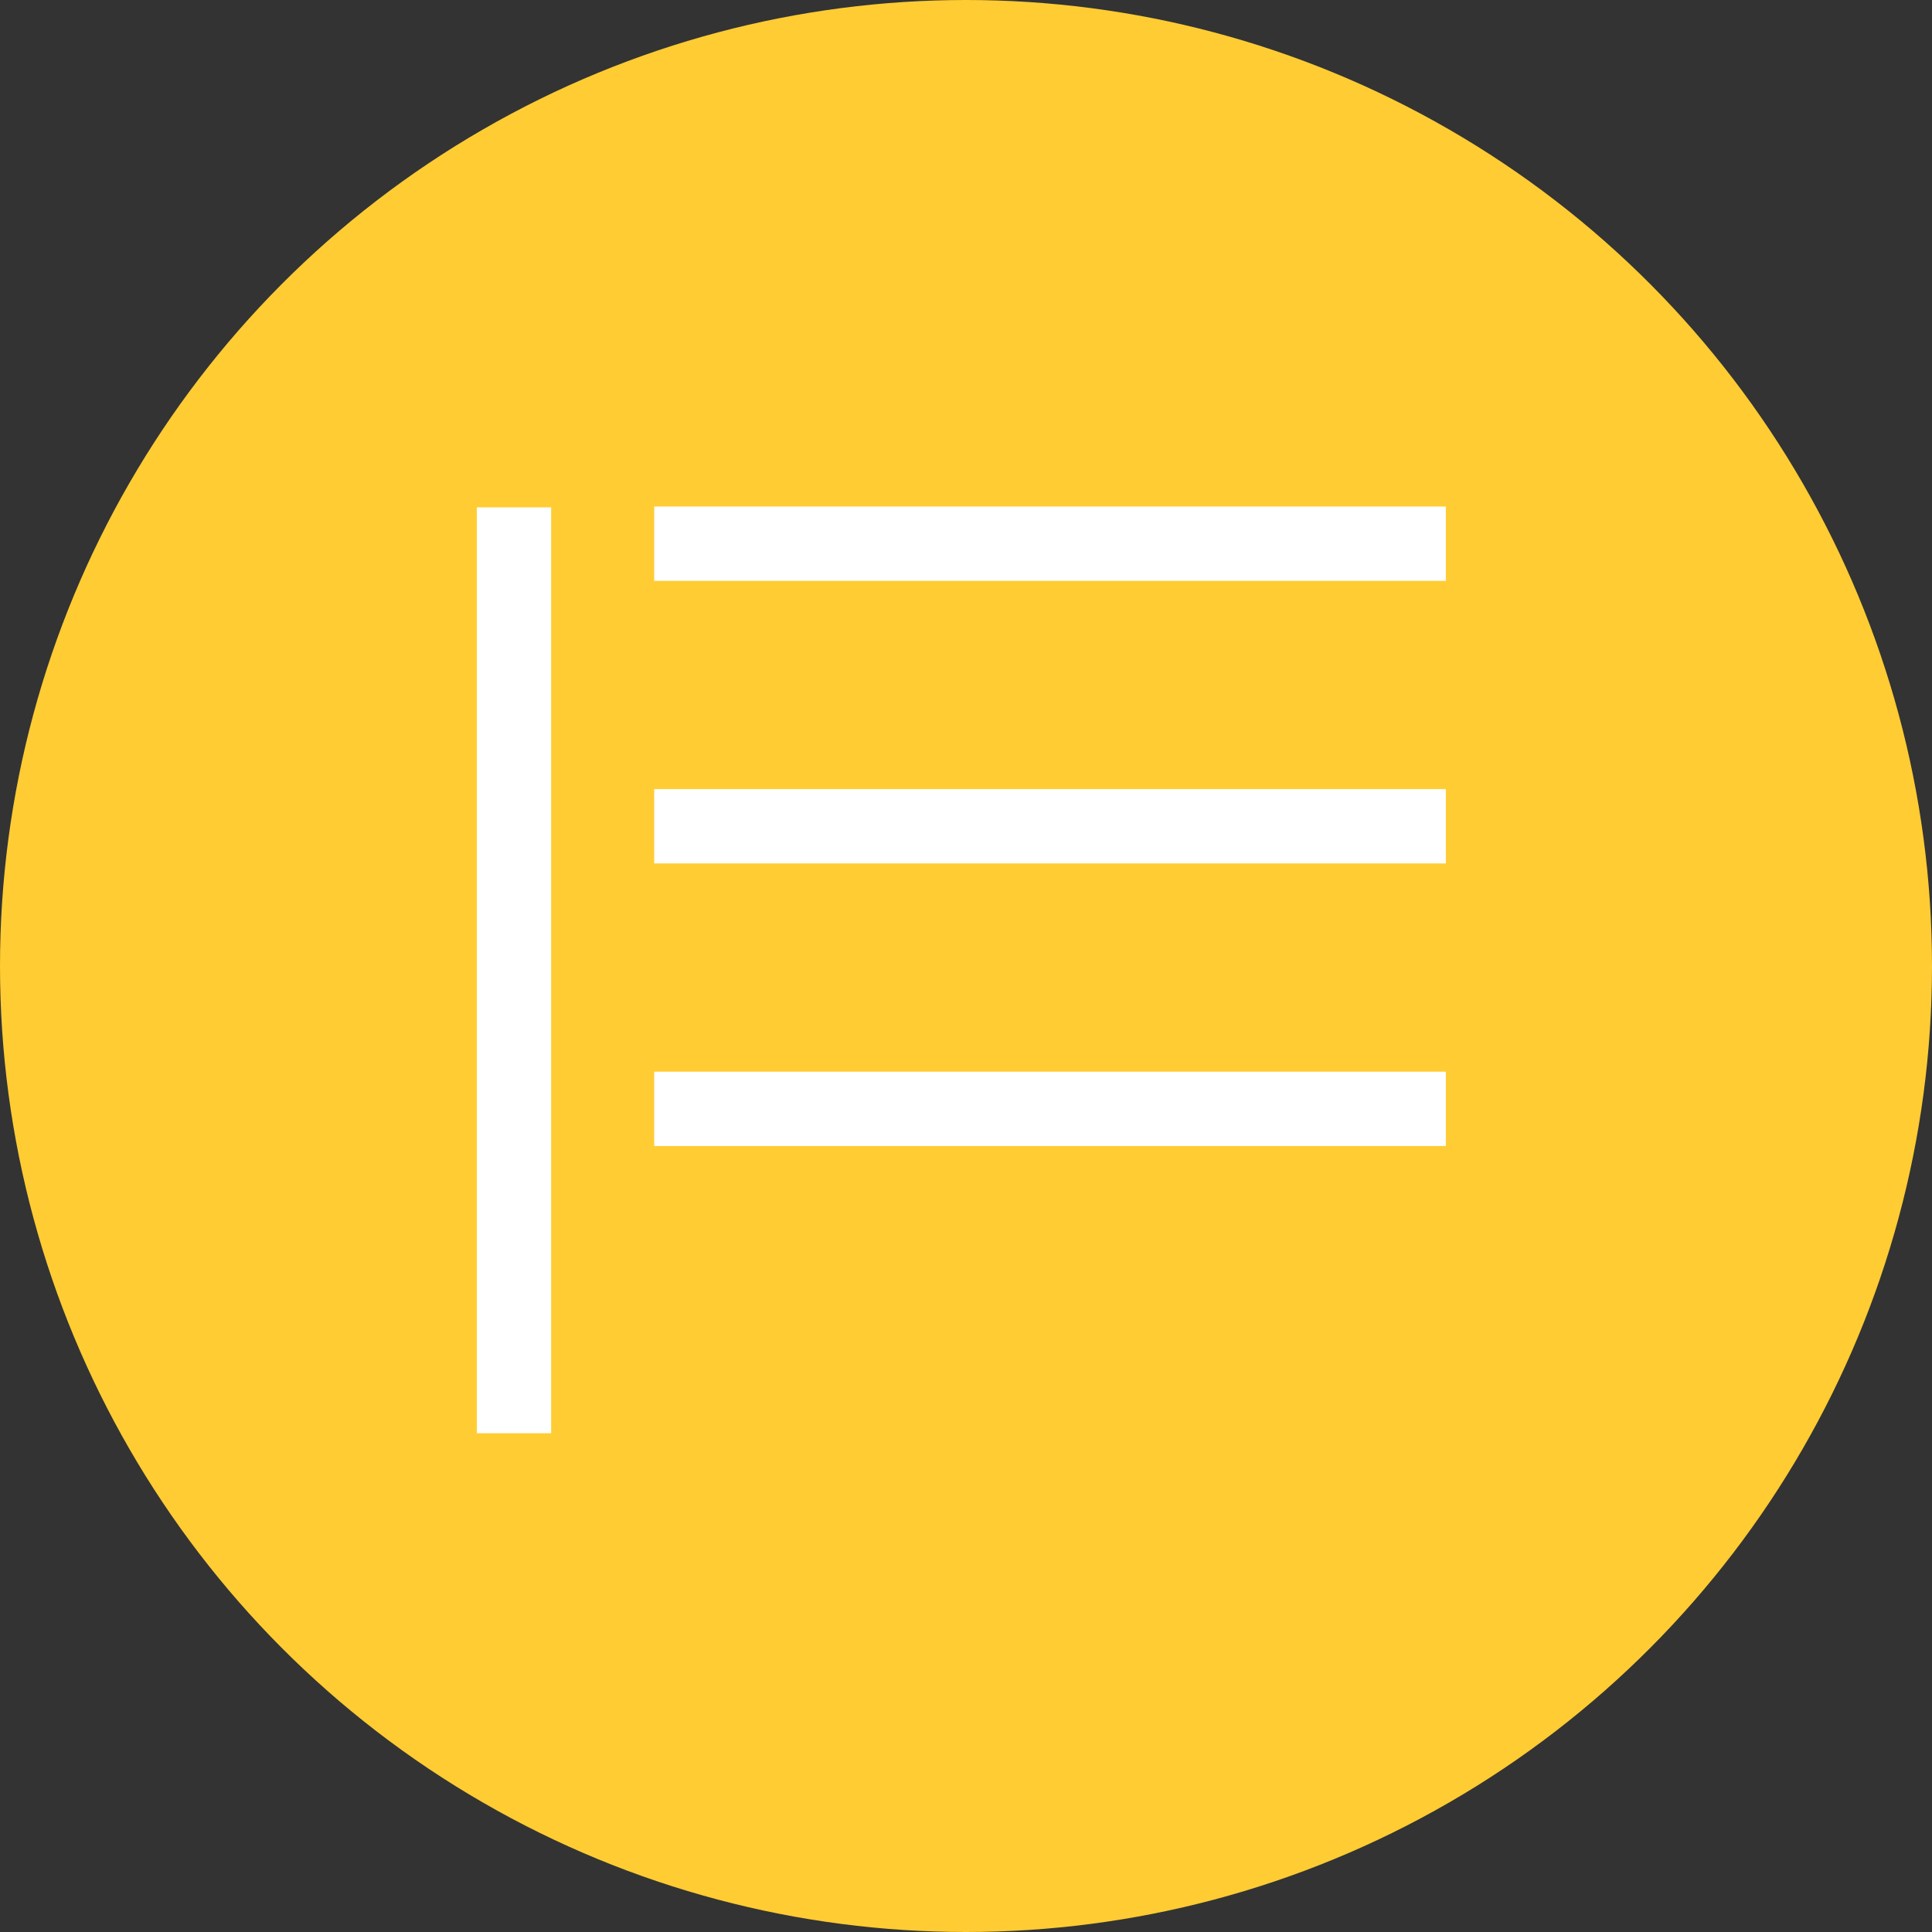
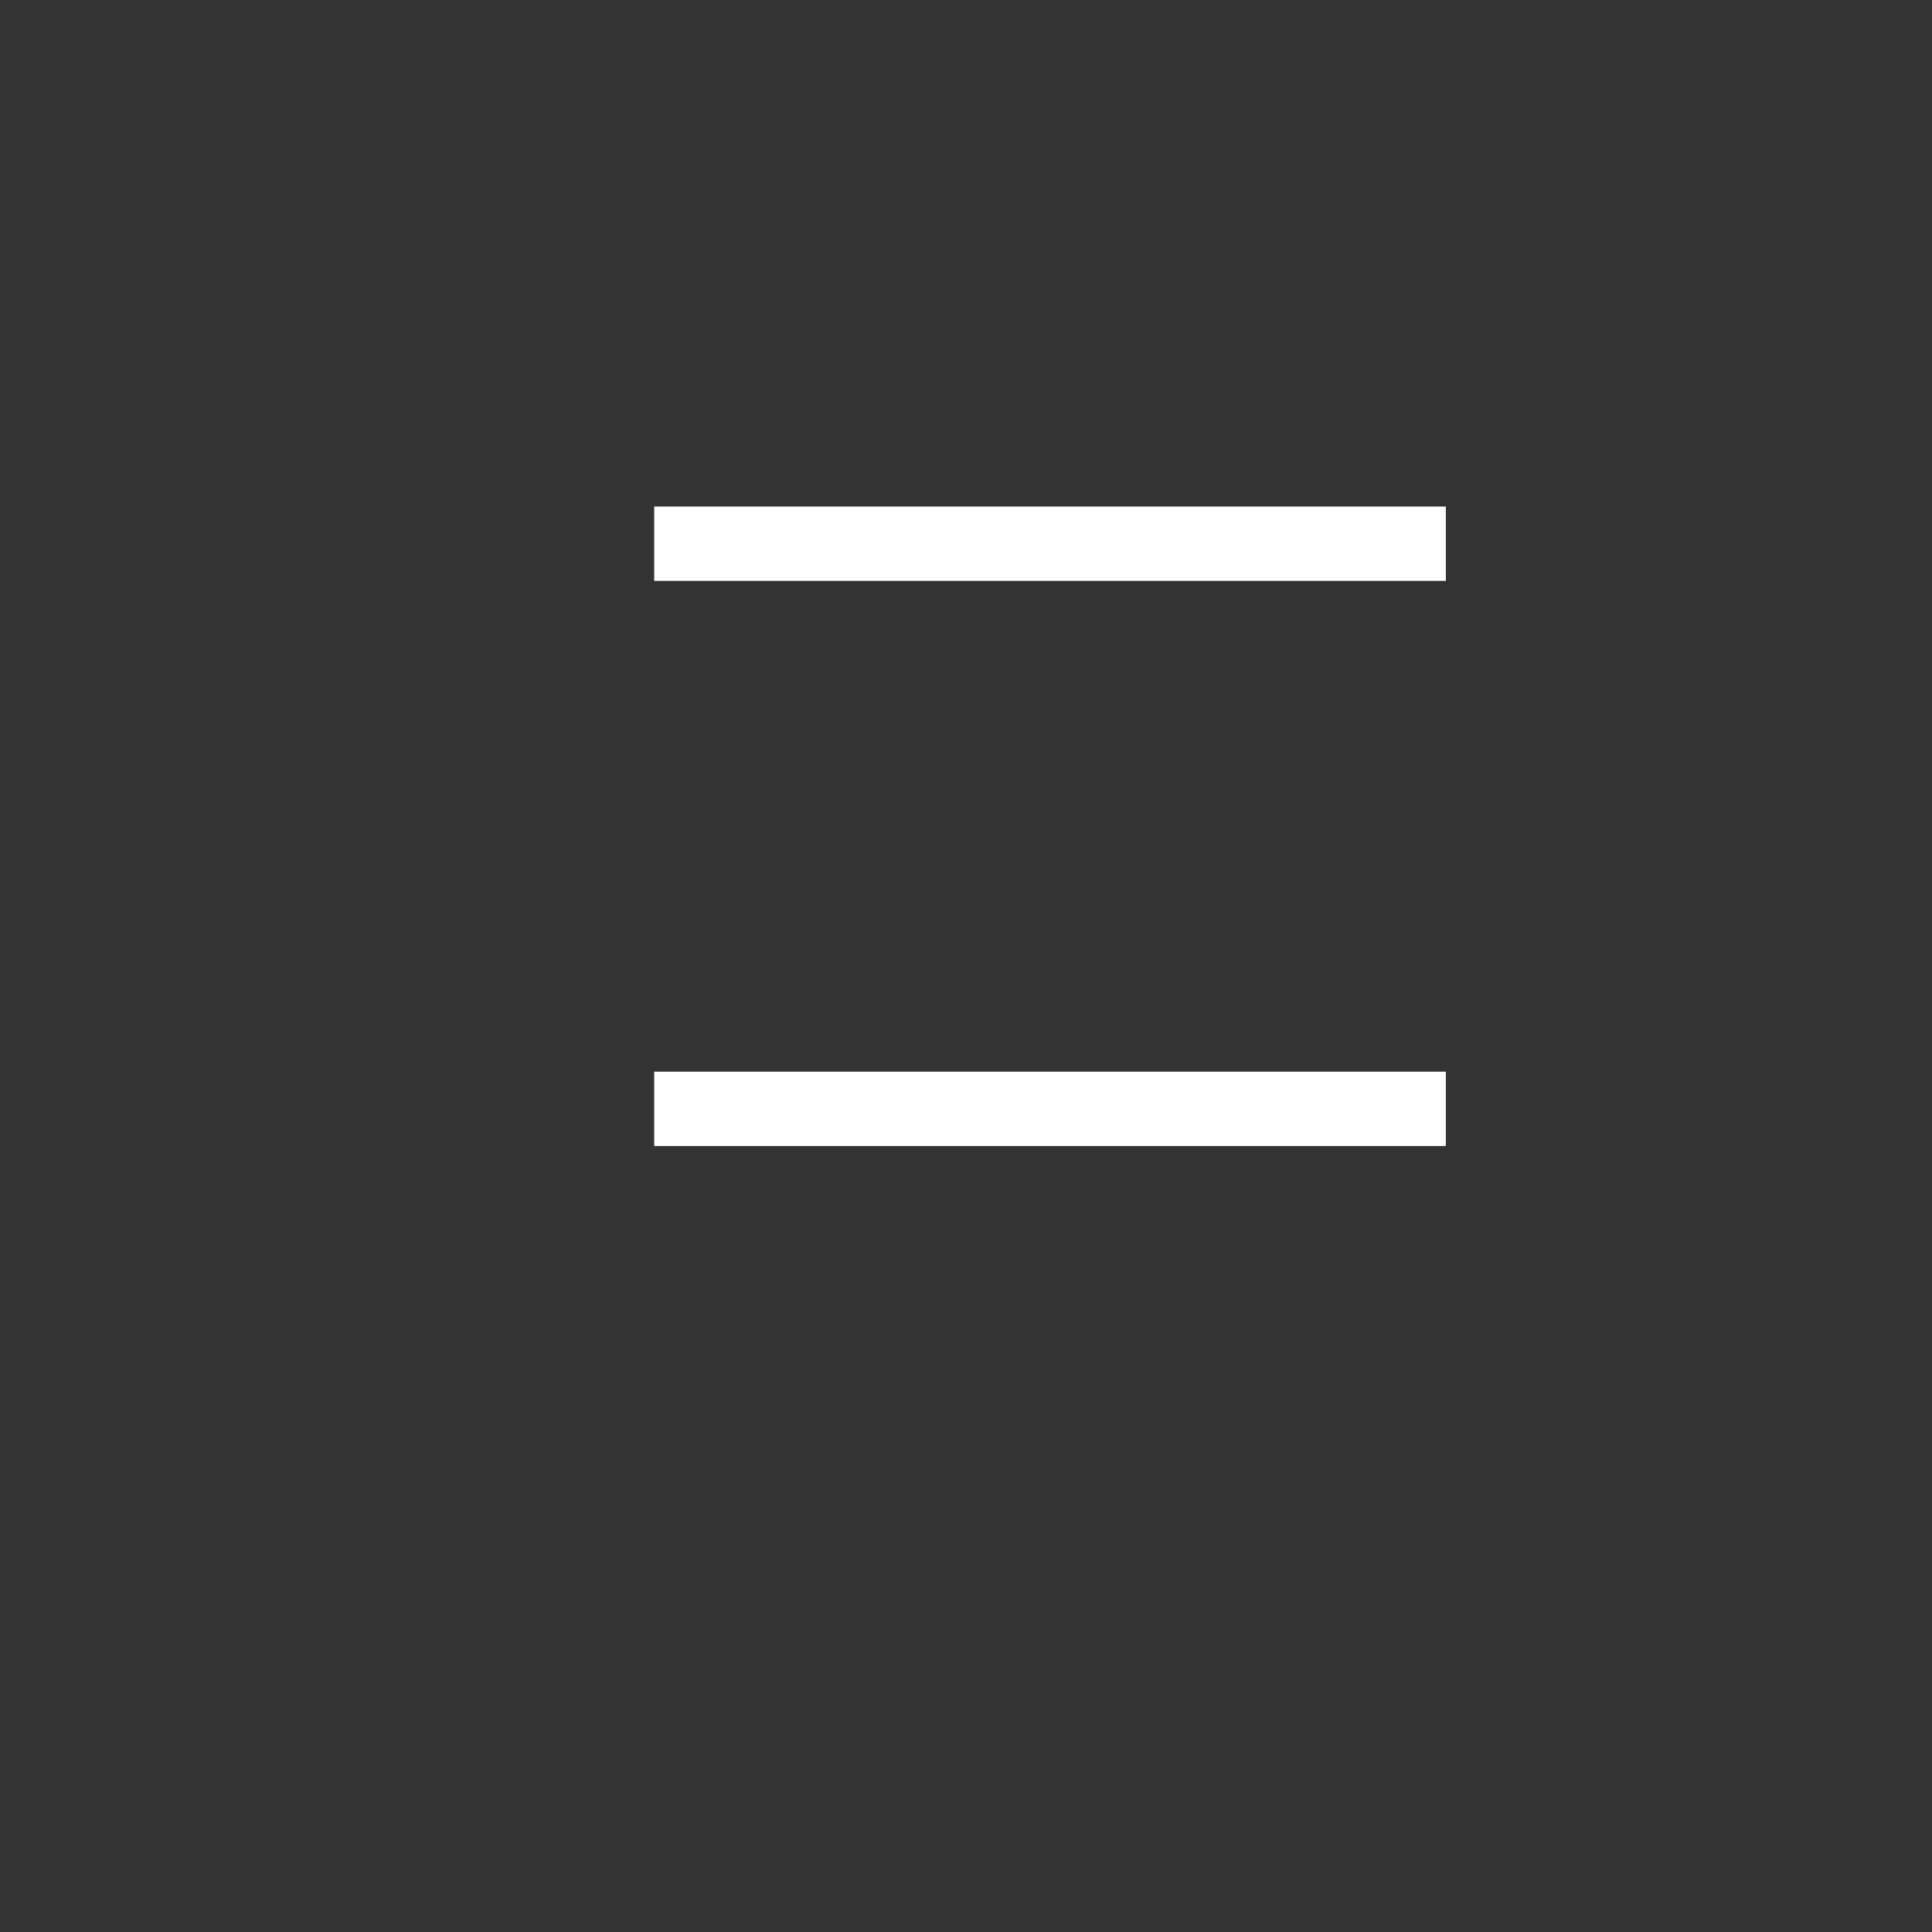
<svg xmlns="http://www.w3.org/2000/svg" viewBox="0 0 236.02 236.02">
  <rect x="0" y="0" width="236.02" height="236.02" fill="#333333" stroke="none" />
  <defs>
    <style>.cls-1{fill:#fc3;}.cls-2{fill:#fff;}</style>
  </defs>
  <title>Risorsa 1</title>
  <g id="Livello_2" data-name="Livello 2">
    <g id="Livello_1-2" data-name="Livello 1">
      <g id="Ellisse_1322" data-name="Ellisse 1322">
-         <circle class="cls-1" cx="118.01" cy="118.01" r="118.01" />
-       </g>
+         </g>
      <g id="Raggruppa_3165-2" data-name="Raggruppa 3165-2">
        <g id="Tracciato_2093-5" data-name="Tracciato 2093-5">
          <rect class="cls-2" x="79.92" y="61.88" width="96.71" height="9.08" />
        </g>
        <g id="Tracciato_2094-3" data-name="Tracciato 2094-3">
-           <rect class="cls-2" x="79.92" y="96.4" width="96.71" height="9.08" />
-         </g>
+           </g>
        <g id="Tracciato_2095-3" data-name="Tracciato 2095-3">
          <rect class="cls-2" x="79.92" y="130.92" width="96.71" height="9.08" />
        </g>
        <g id="Tracciato_2093-6" data-name="Tracciato 2093-6">
-           <rect class="cls-2" x="58.25" y="61.98" width="9.08" height="113.11" />
-         </g>
+           </g>
      </g>
    </g>
  </g>
</svg>